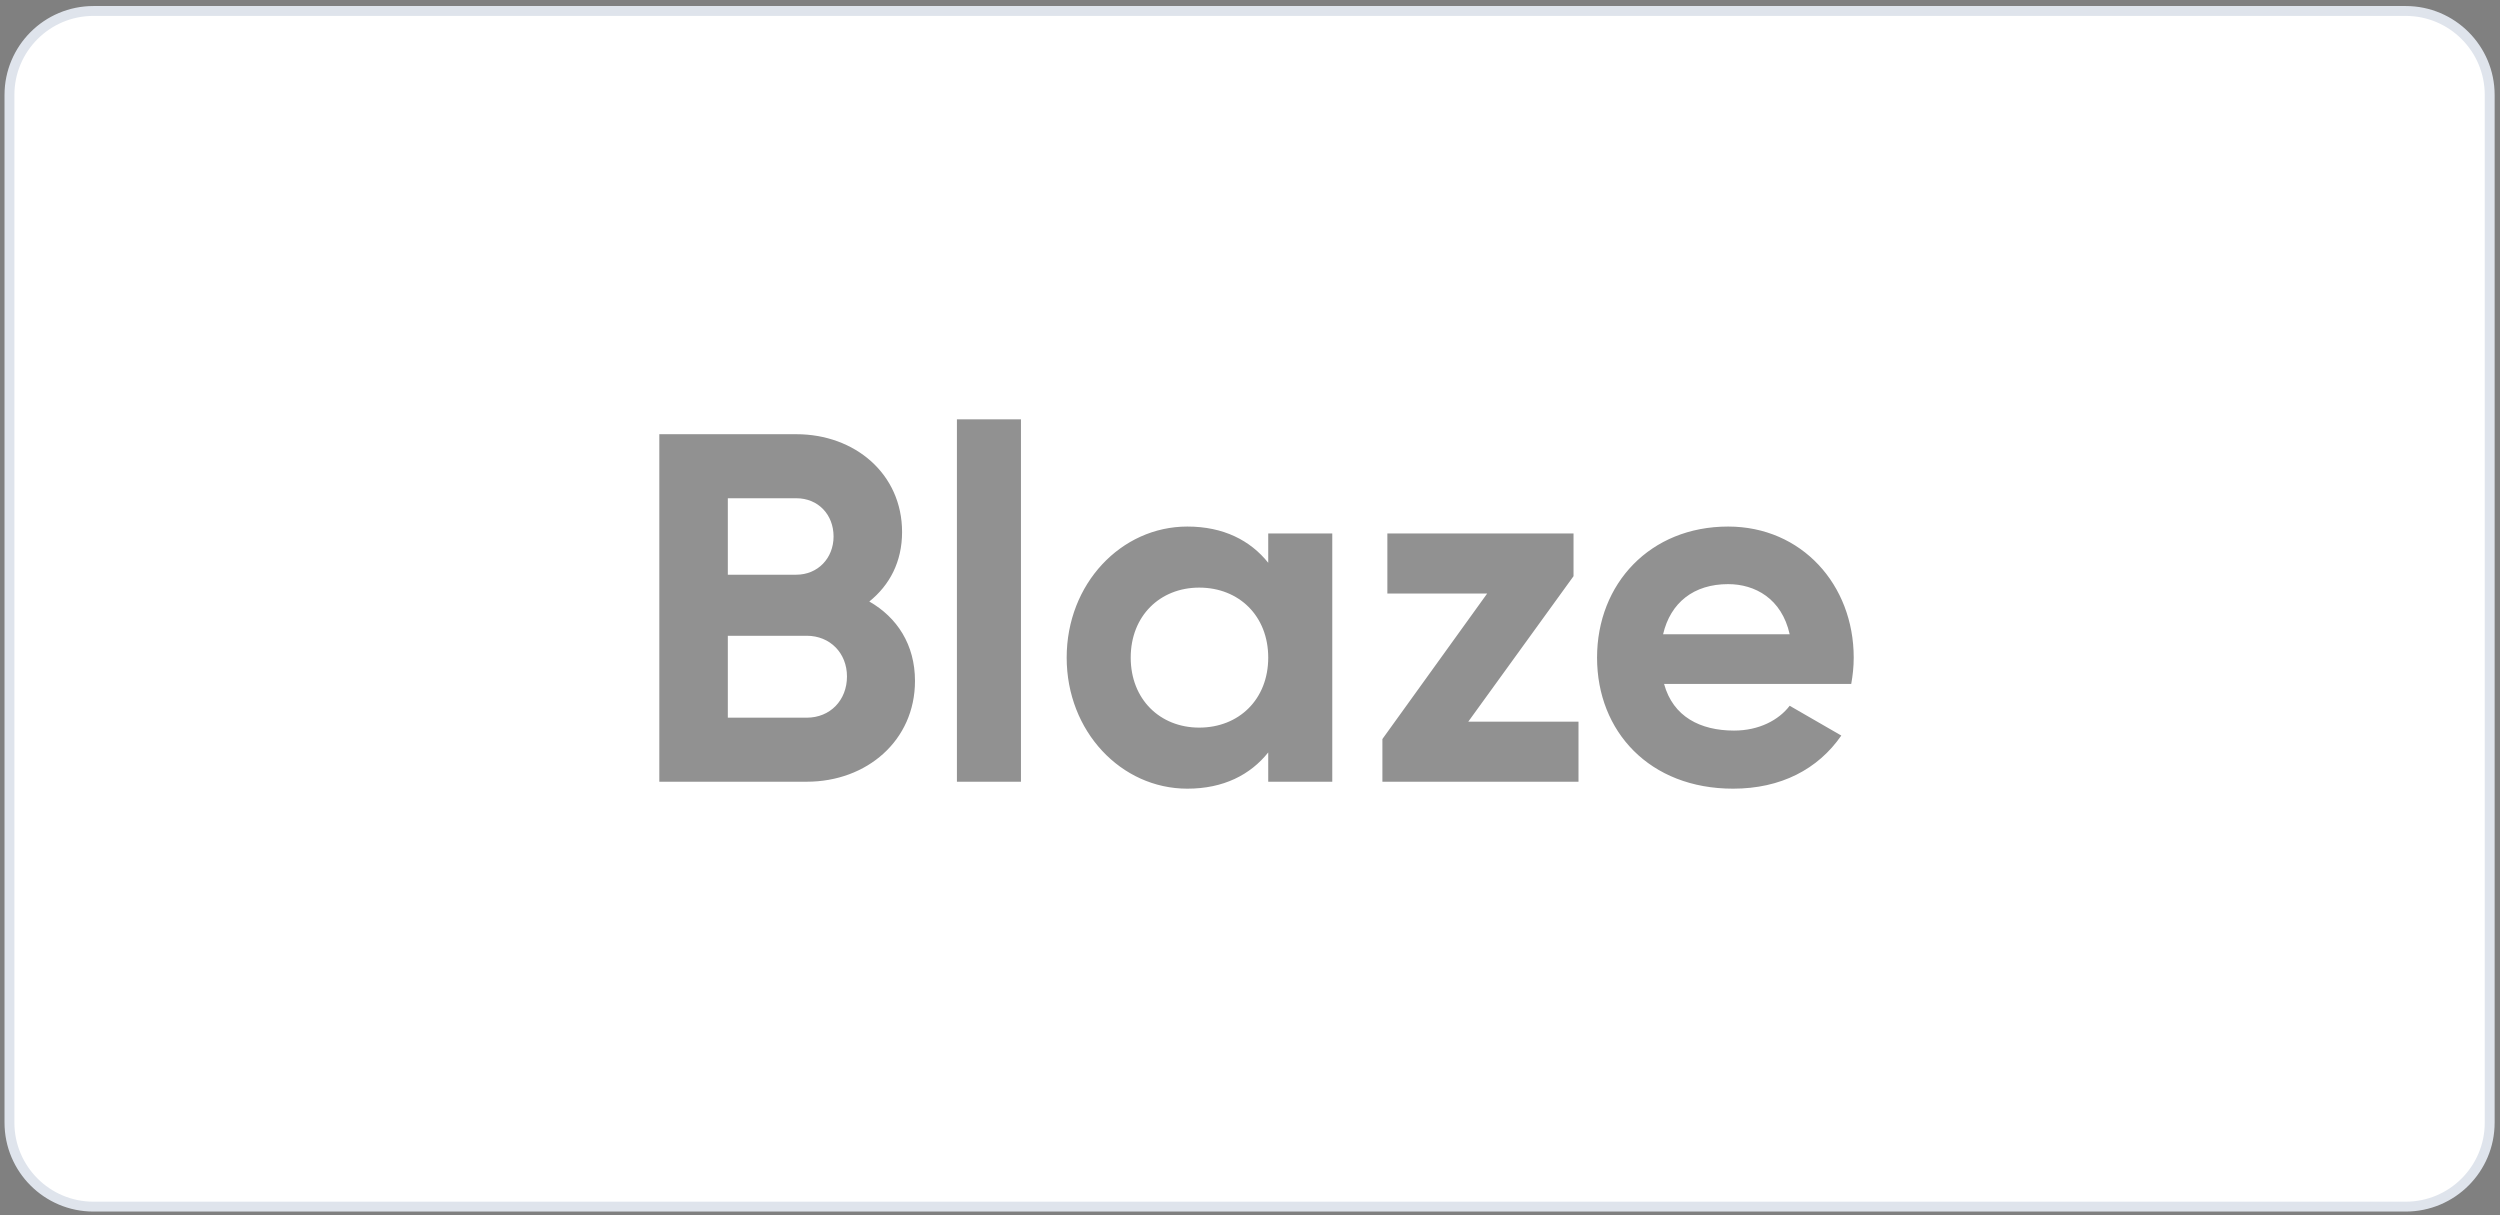
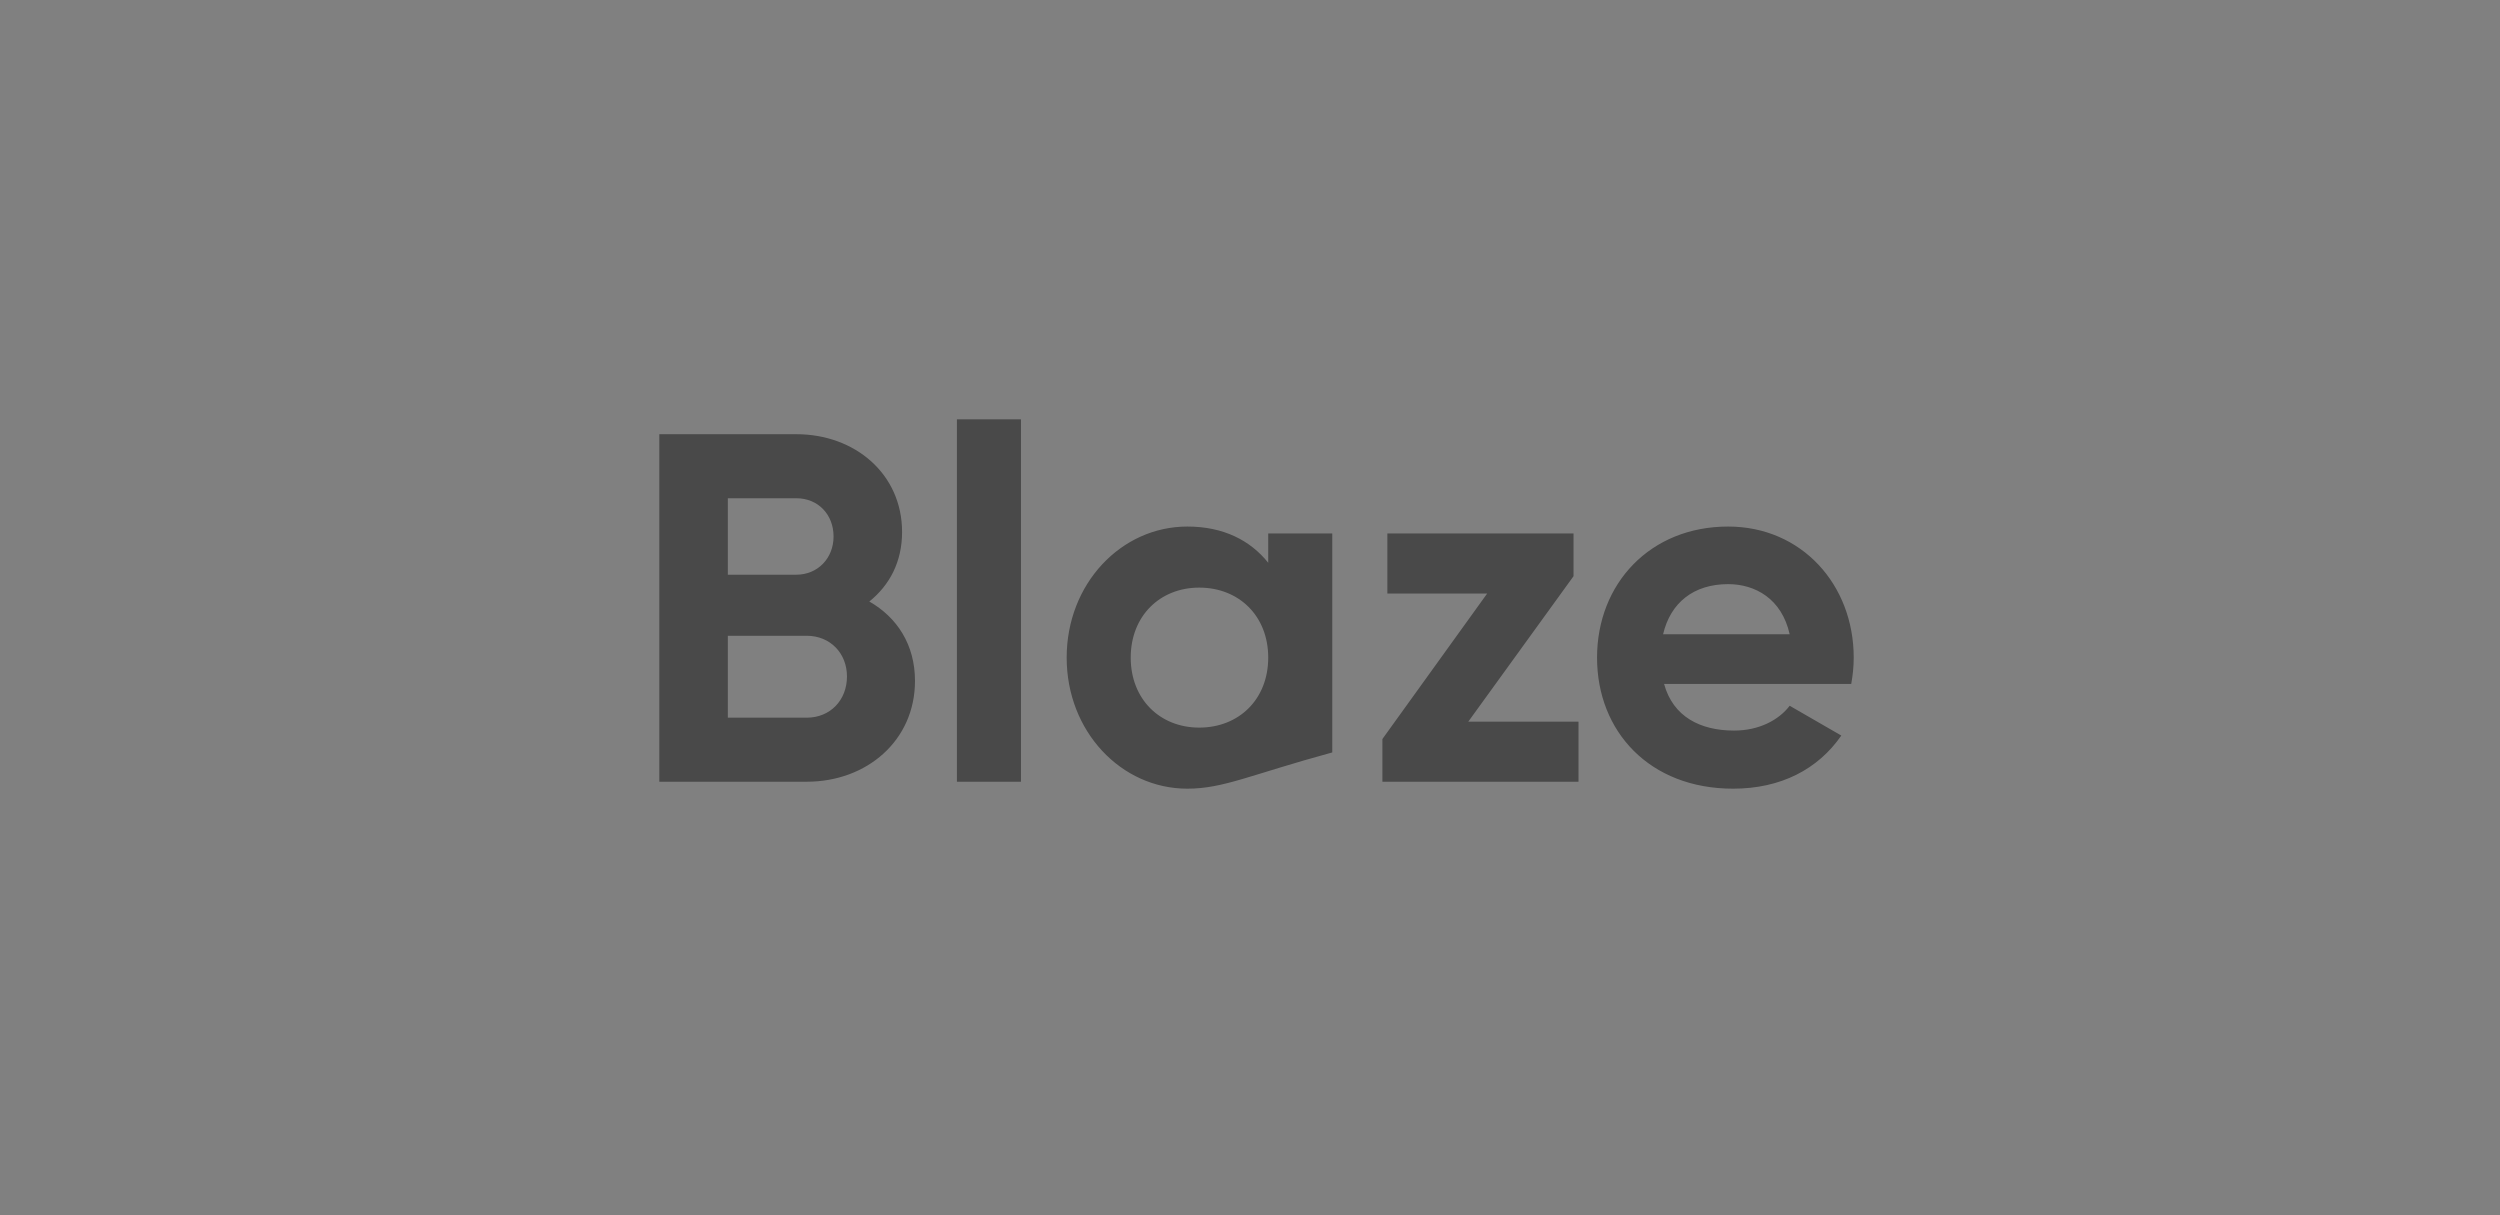
<svg xmlns="http://www.w3.org/2000/svg" width="253" height="123" viewBox="0 0 253 123" fill="none">
  <rect x="0" y="0" width="253" height="123" fill="#808080" stroke="none" />
-   <path d="M243.457 1.11H9.457C4.763 1.11 0.957 4.916 0.957 9.61V113.61C0.957 118.304 4.763 122.11 9.457 122.11H243.457C248.151 122.11 251.957 118.304 251.957 113.61V9.61C251.957 4.916 248.151 1.11 243.457 1.11Z" fill="white" stroke="#DFE4EC" />
-   <path d="M87.974 60.873C90.788 62.481 92.597 65.244 92.597 68.911C92.597 74.94 87.723 79.11 81.644 79.11H66.723V43.942H80.589C86.517 43.942 91.29 47.961 91.29 53.839C91.29 56.854 90.034 59.215 87.974 60.873ZM80.589 50.423H73.656V58.16H80.589C82.749 58.16 84.357 56.502 84.357 54.291C84.357 52.081 82.8 50.423 80.589 50.423ZM81.644 72.629C84.005 72.629 85.714 70.871 85.714 68.459C85.714 66.098 84.005 64.34 81.644 64.34H73.656V72.629H81.644ZM96.84 79.11V42.435H103.321V79.11H96.84ZM128.345 53.99H134.826V79.11H128.345V76.146C126.536 78.407 123.823 79.814 120.155 79.814C113.473 79.814 107.947 74.036 107.947 66.55C107.947 59.064 113.473 53.287 120.155 53.287C123.823 53.287 126.536 54.693 128.345 56.954V53.99ZM121.361 73.634C125.38 73.634 128.345 70.77 128.345 66.55C128.345 62.33 125.38 59.466 121.361 59.466C117.392 59.466 114.428 62.33 114.428 66.55C114.428 70.77 117.392 73.634 121.361 73.634ZM148.59 73.031H159.744V79.11H139.899V74.79L150.499 60.069H140.401V53.99H159.241V58.311L148.59 73.031ZM168.404 69.213C169.309 72.529 172.072 73.935 175.488 73.935C178 73.935 180.01 72.88 181.115 71.423L186.34 74.438C183.979 77.854 180.211 79.814 175.388 79.814C166.947 79.814 161.622 74.036 161.622 66.55C161.622 59.064 166.998 53.287 174.885 53.287C182.321 53.287 187.596 59.165 187.596 66.55C187.596 67.505 187.496 68.359 187.345 69.213H168.404ZM168.304 64.189H181.115C180.311 60.571 177.598 59.114 174.885 59.114C171.419 59.114 169.057 60.973 168.304 64.189Z" fill="black" fill-opacity="0.43" />
+   <path d="M87.974 60.873C90.788 62.481 92.597 65.244 92.597 68.911C92.597 74.94 87.723 79.11 81.644 79.11H66.723V43.942H80.589C86.517 43.942 91.29 47.961 91.29 53.839C91.29 56.854 90.034 59.215 87.974 60.873ZM80.589 50.423H73.656V58.16H80.589C82.749 58.16 84.357 56.502 84.357 54.291C84.357 52.081 82.8 50.423 80.589 50.423ZM81.644 72.629C84.005 72.629 85.714 70.871 85.714 68.459C85.714 66.098 84.005 64.34 81.644 64.34H73.656V72.629H81.644ZM96.84 79.11V42.435H103.321V79.11H96.84ZM128.345 53.99H134.826V79.11V76.146C126.536 78.407 123.823 79.814 120.155 79.814C113.473 79.814 107.947 74.036 107.947 66.55C107.947 59.064 113.473 53.287 120.155 53.287C123.823 53.287 126.536 54.693 128.345 56.954V53.99ZM121.361 73.634C125.38 73.634 128.345 70.77 128.345 66.55C128.345 62.33 125.38 59.466 121.361 59.466C117.392 59.466 114.428 62.33 114.428 66.55C114.428 70.77 117.392 73.634 121.361 73.634ZM148.59 73.031H159.744V79.11H139.899V74.79L150.499 60.069H140.401V53.99H159.241V58.311L148.59 73.031ZM168.404 69.213C169.309 72.529 172.072 73.935 175.488 73.935C178 73.935 180.01 72.88 181.115 71.423L186.34 74.438C183.979 77.854 180.211 79.814 175.388 79.814C166.947 79.814 161.622 74.036 161.622 66.55C161.622 59.064 166.998 53.287 174.885 53.287C182.321 53.287 187.596 59.165 187.596 66.55C187.596 67.505 187.496 68.359 187.345 69.213H168.404ZM168.304 64.189H181.115C180.311 60.571 177.598 59.114 174.885 59.114C171.419 59.114 169.057 60.973 168.304 64.189Z" fill="black" fill-opacity="0.43" />
</svg>